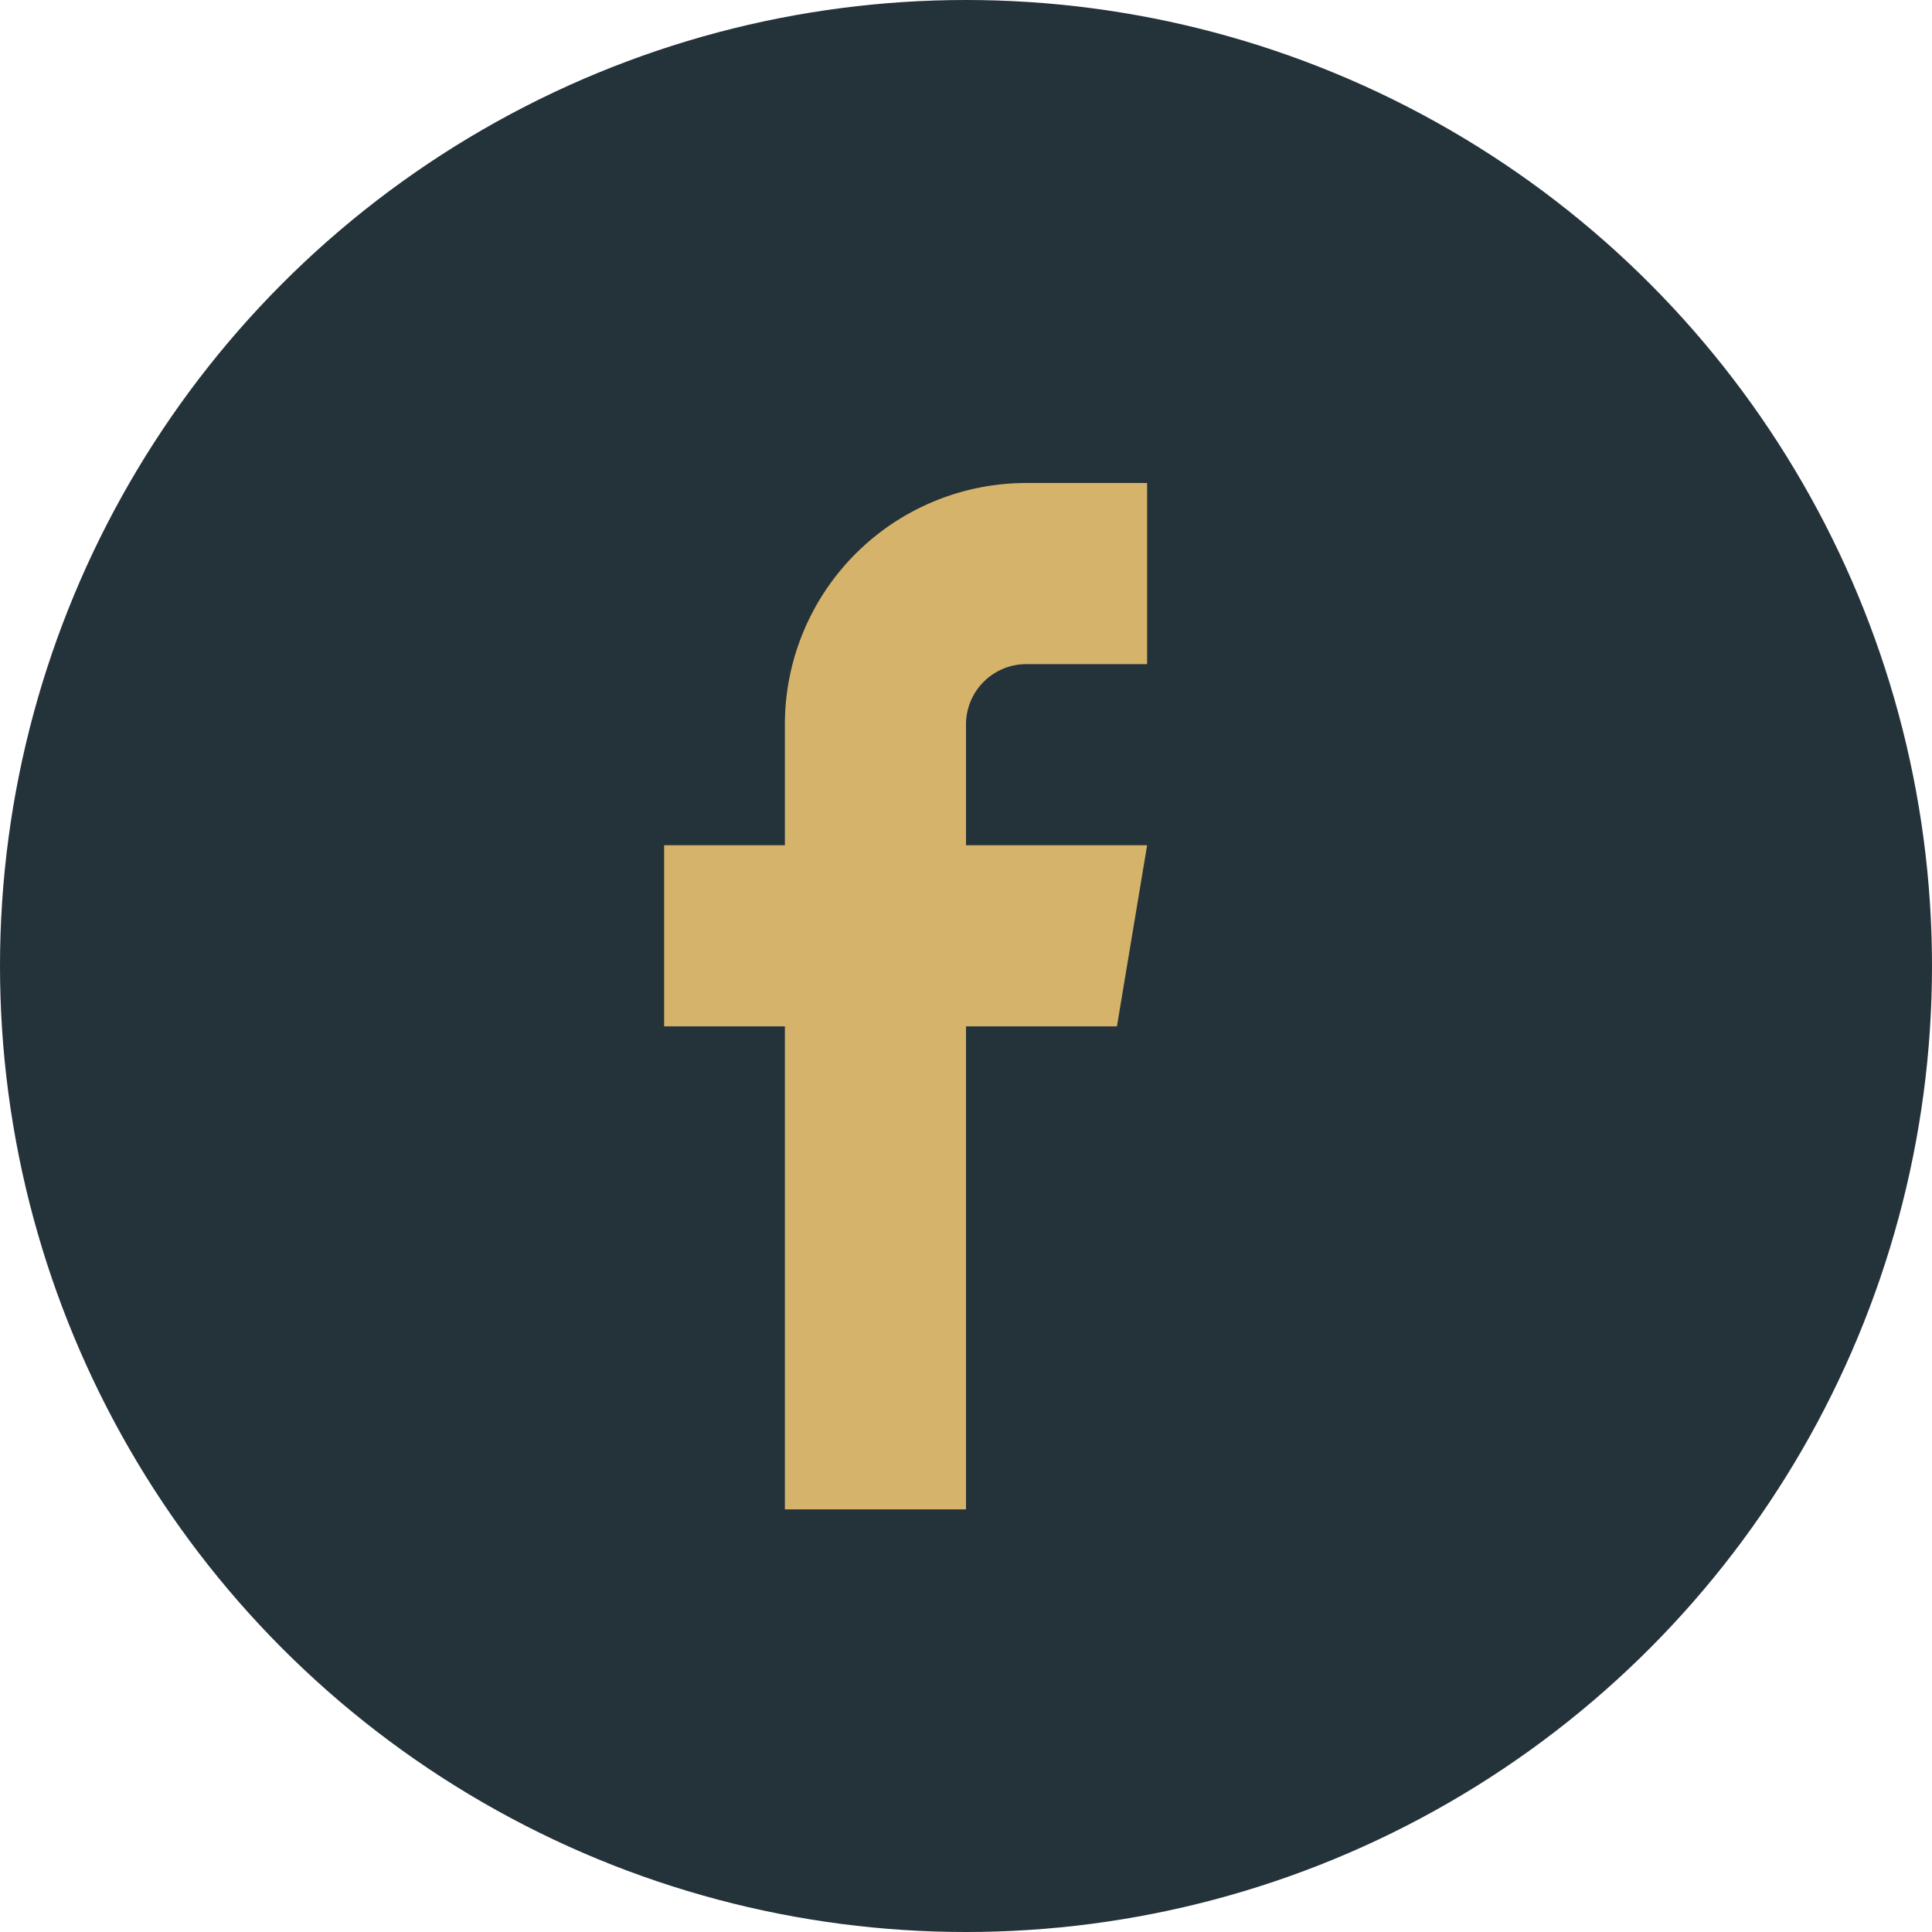
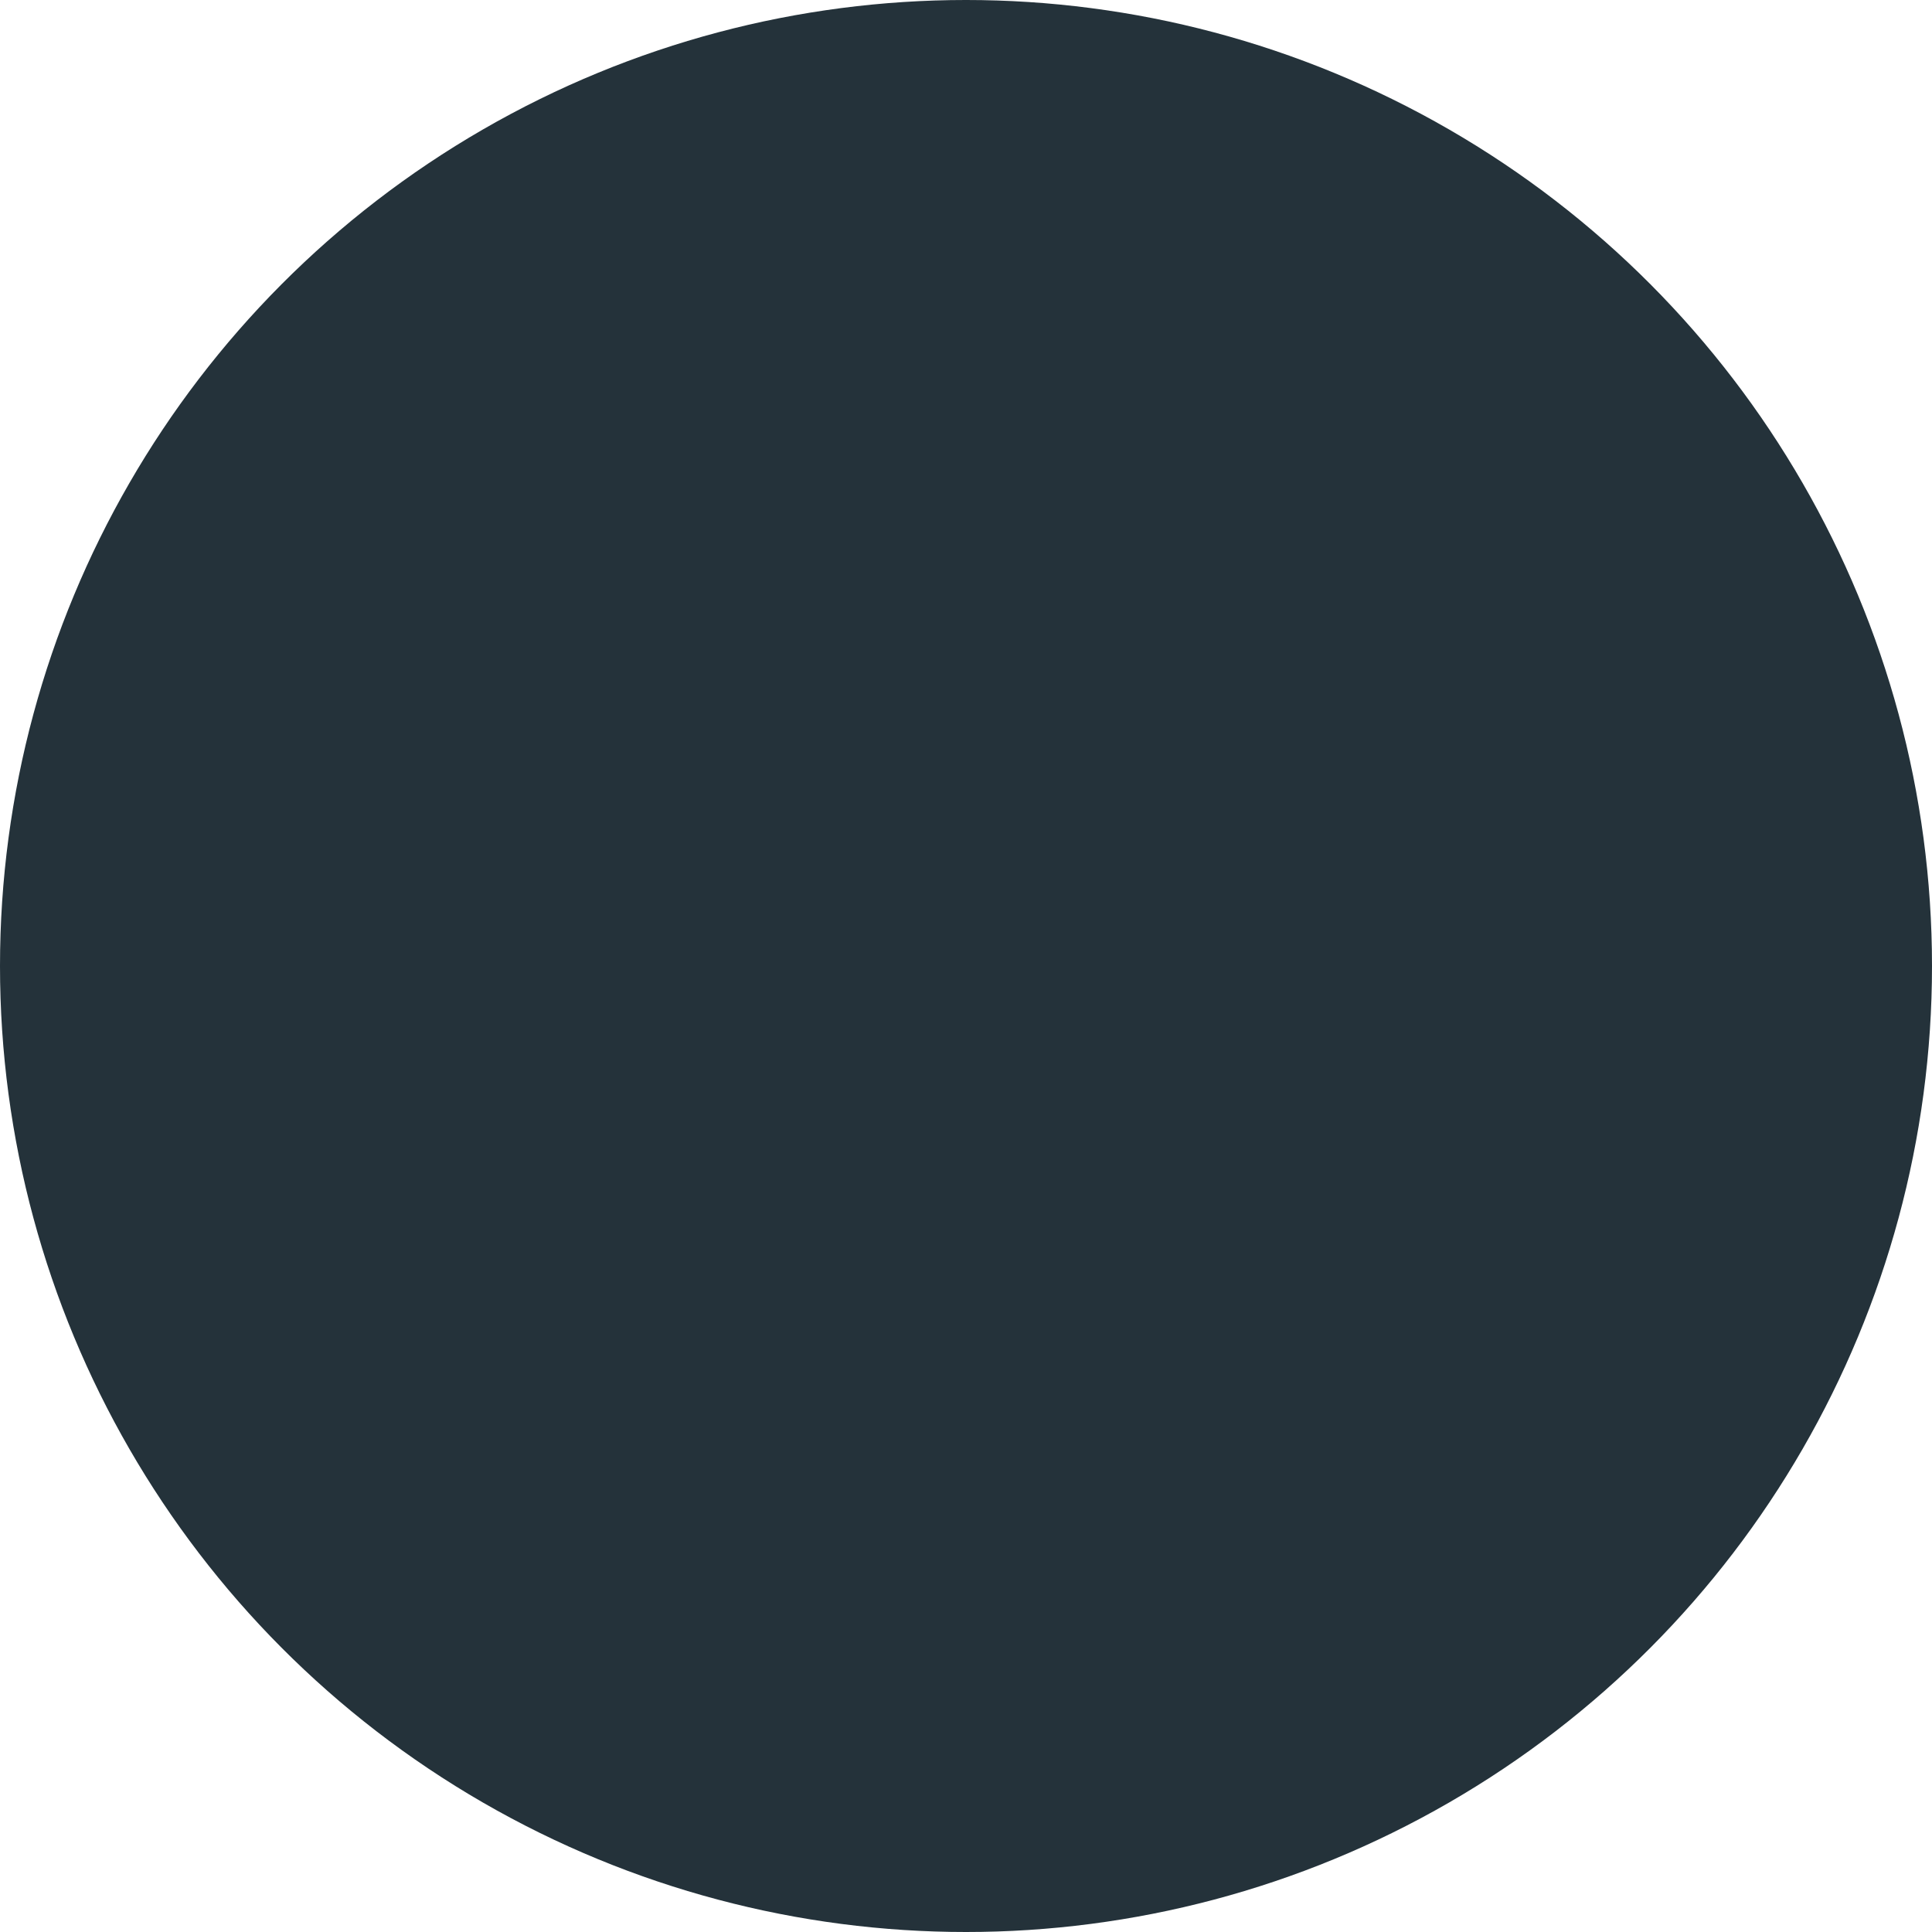
<svg xmlns="http://www.w3.org/2000/svg" width="32" height="32" viewBox="0 0 32 32">
  <circle cx="16" cy="16" r="16" fill="#24323A" />
-   <path d="M19 11h-2a1 1 0 00-1 1v2h3l-.5 3h-2.5v8h-3v-8h-2v-3h2v-2a4 4 0 014-4h2z" fill="#D6B36A" />
</svg>